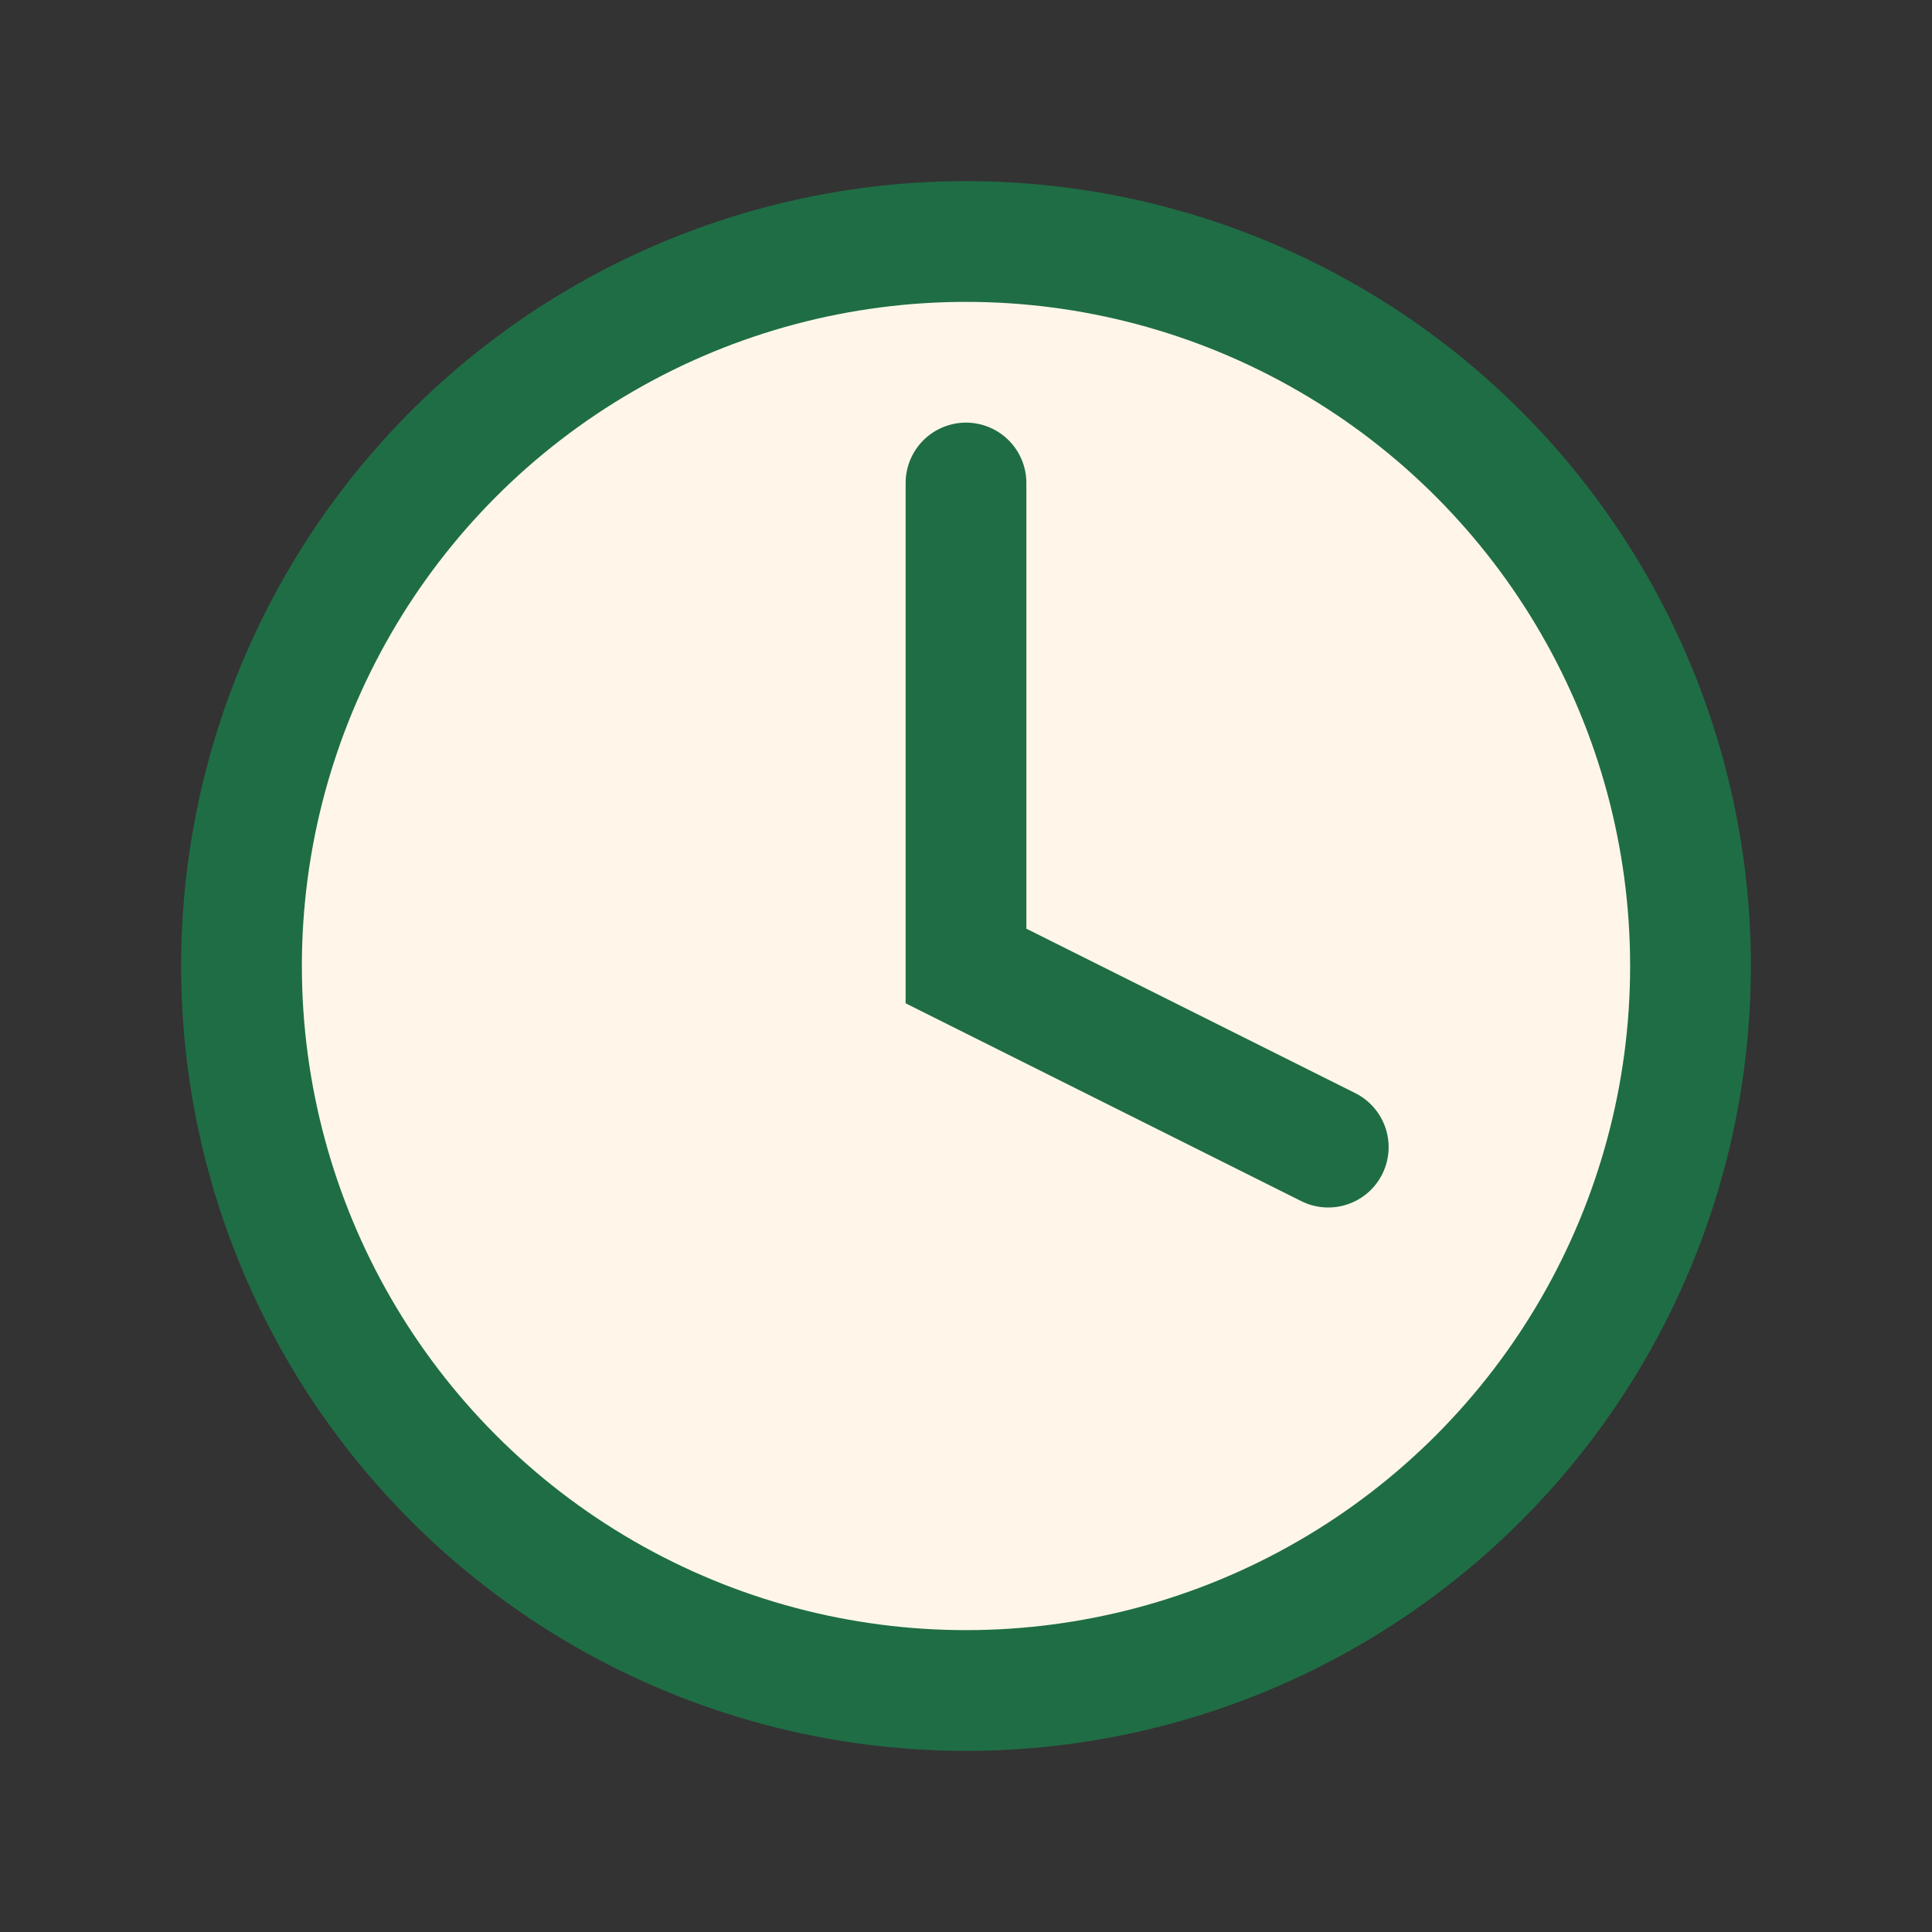
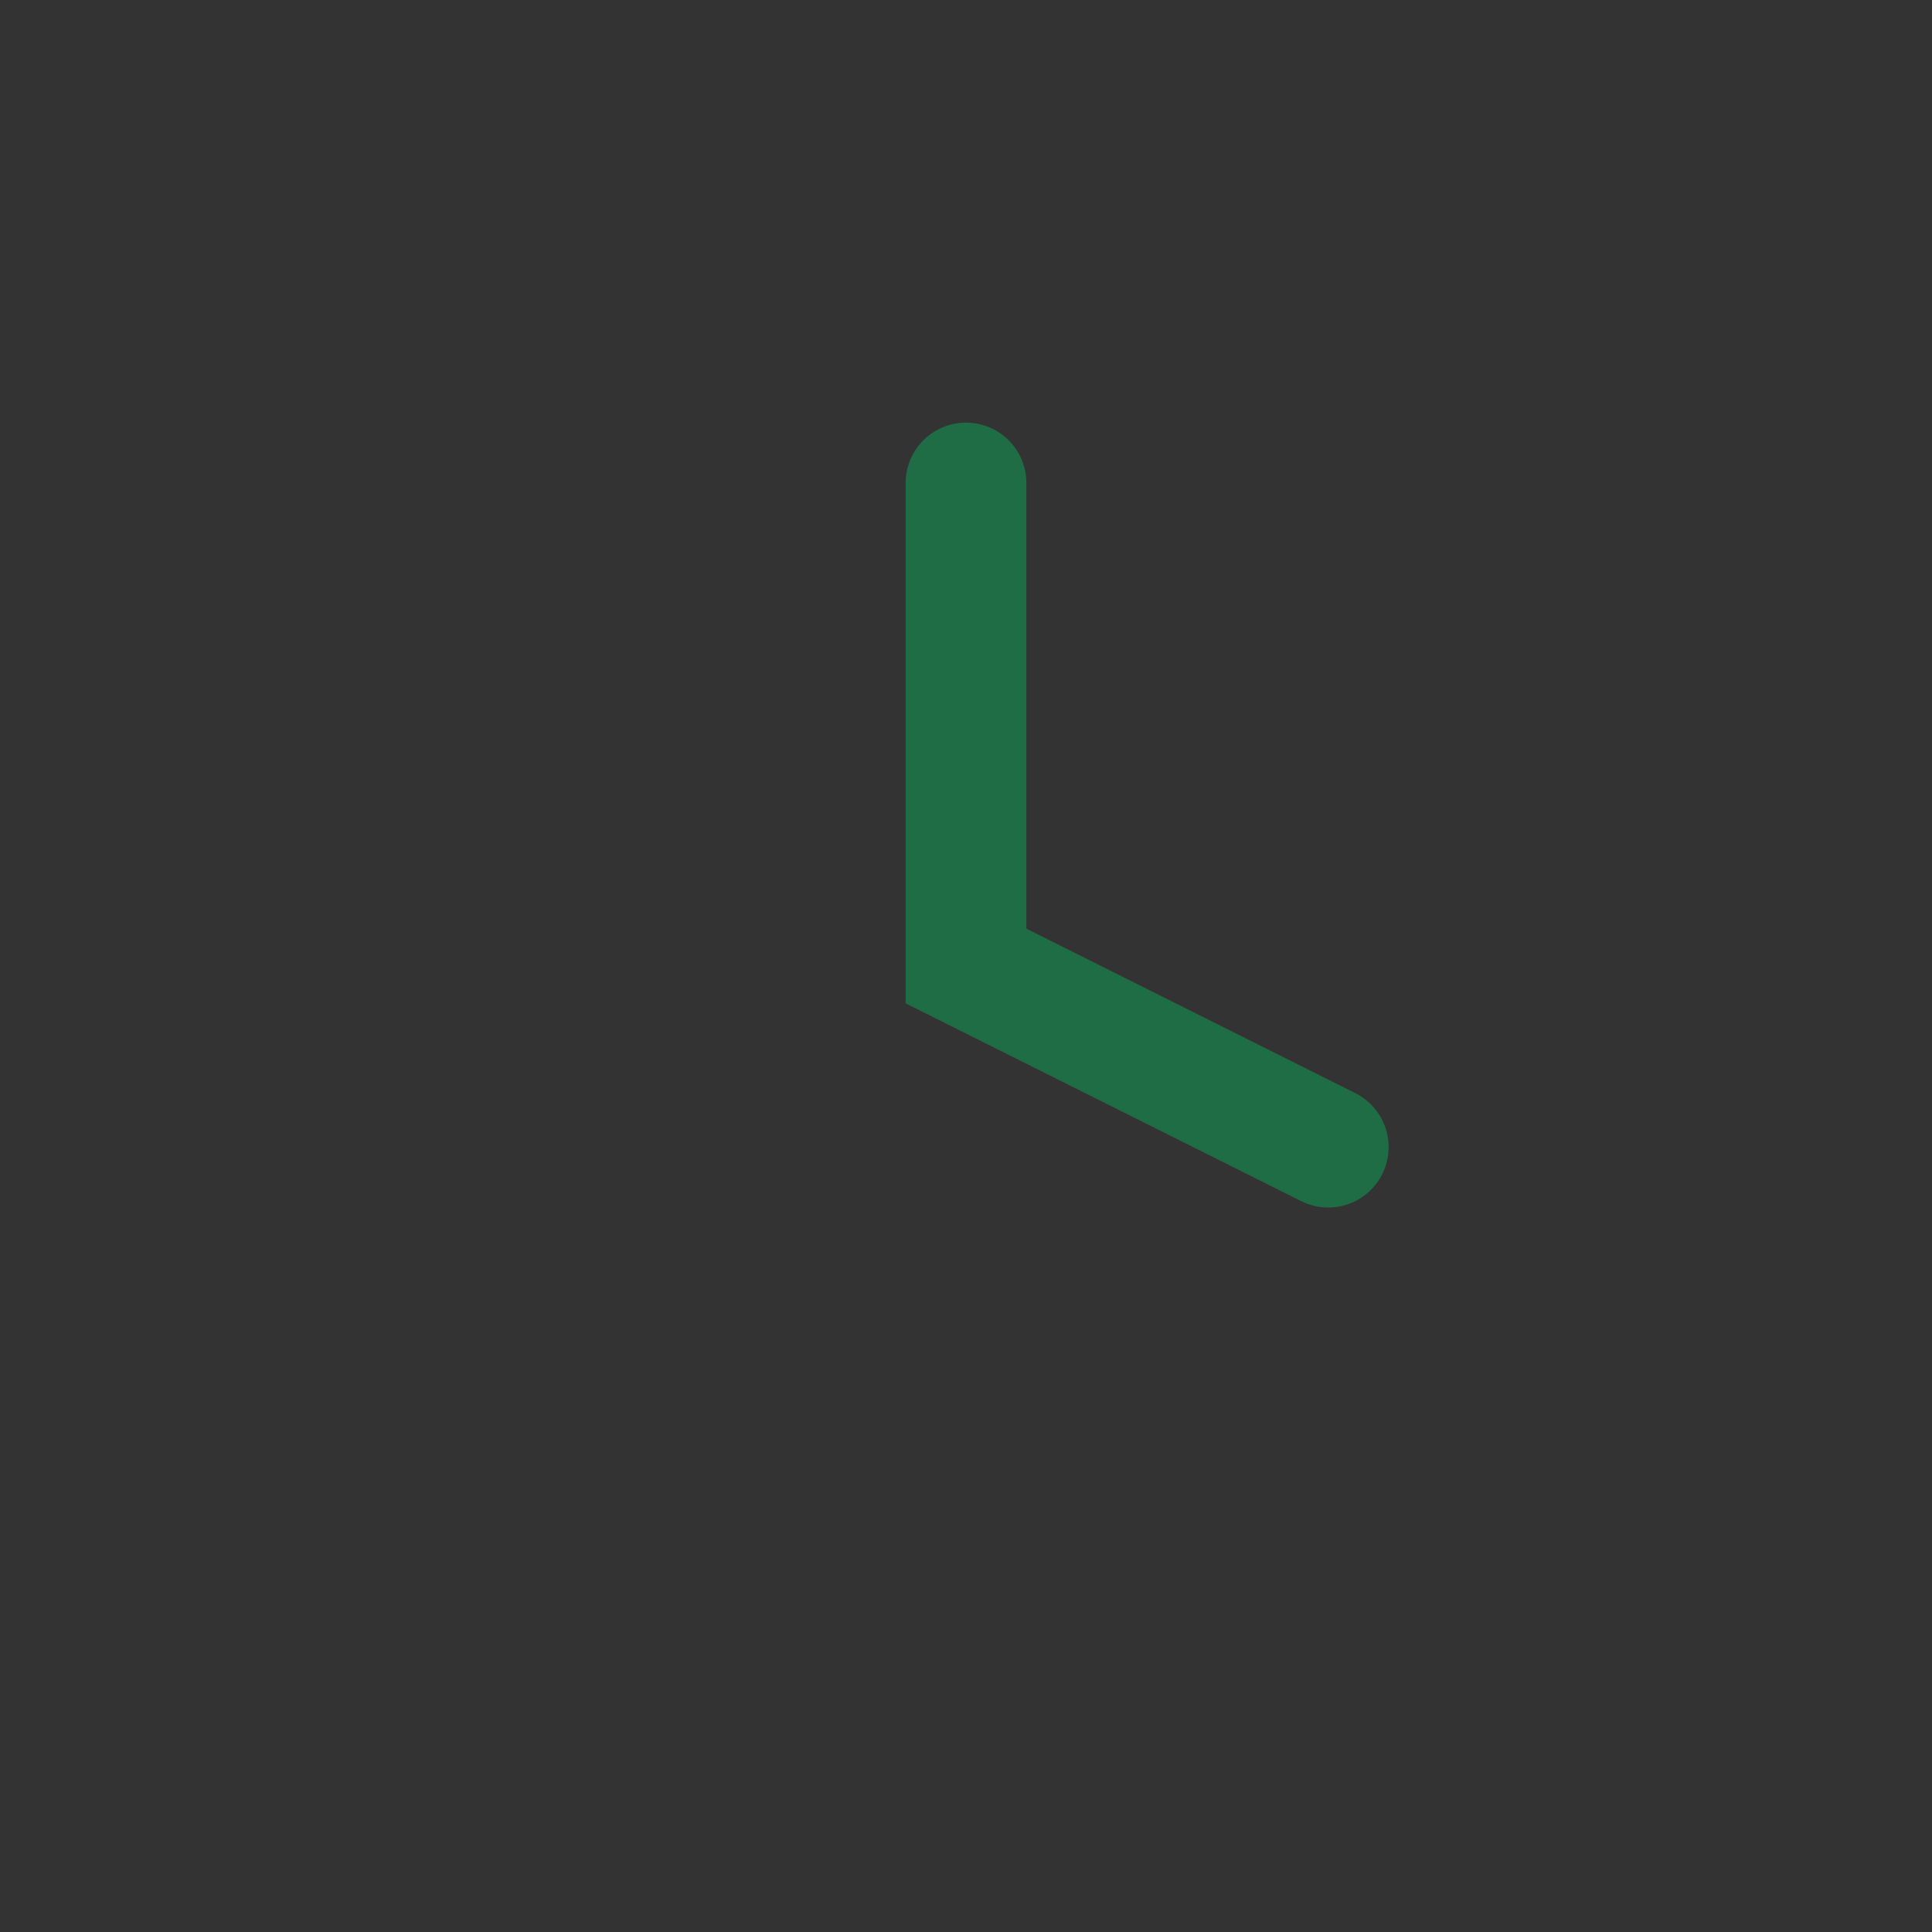
<svg xmlns="http://www.w3.org/2000/svg" width="32" height="32" viewBox="0 0 32 32">
  <rect x="0" y="0" width="32" height="32" fill="#333333" stroke="none" />
-   <circle cx="16" cy="16" r="12" fill="#FFF6E9" stroke="#1F6D45" stroke-width="2" />
  <path d="M16 8v8l6 3" fill="none" stroke="#1F6D45" stroke-width="2" stroke-linecap="round" />
</svg>